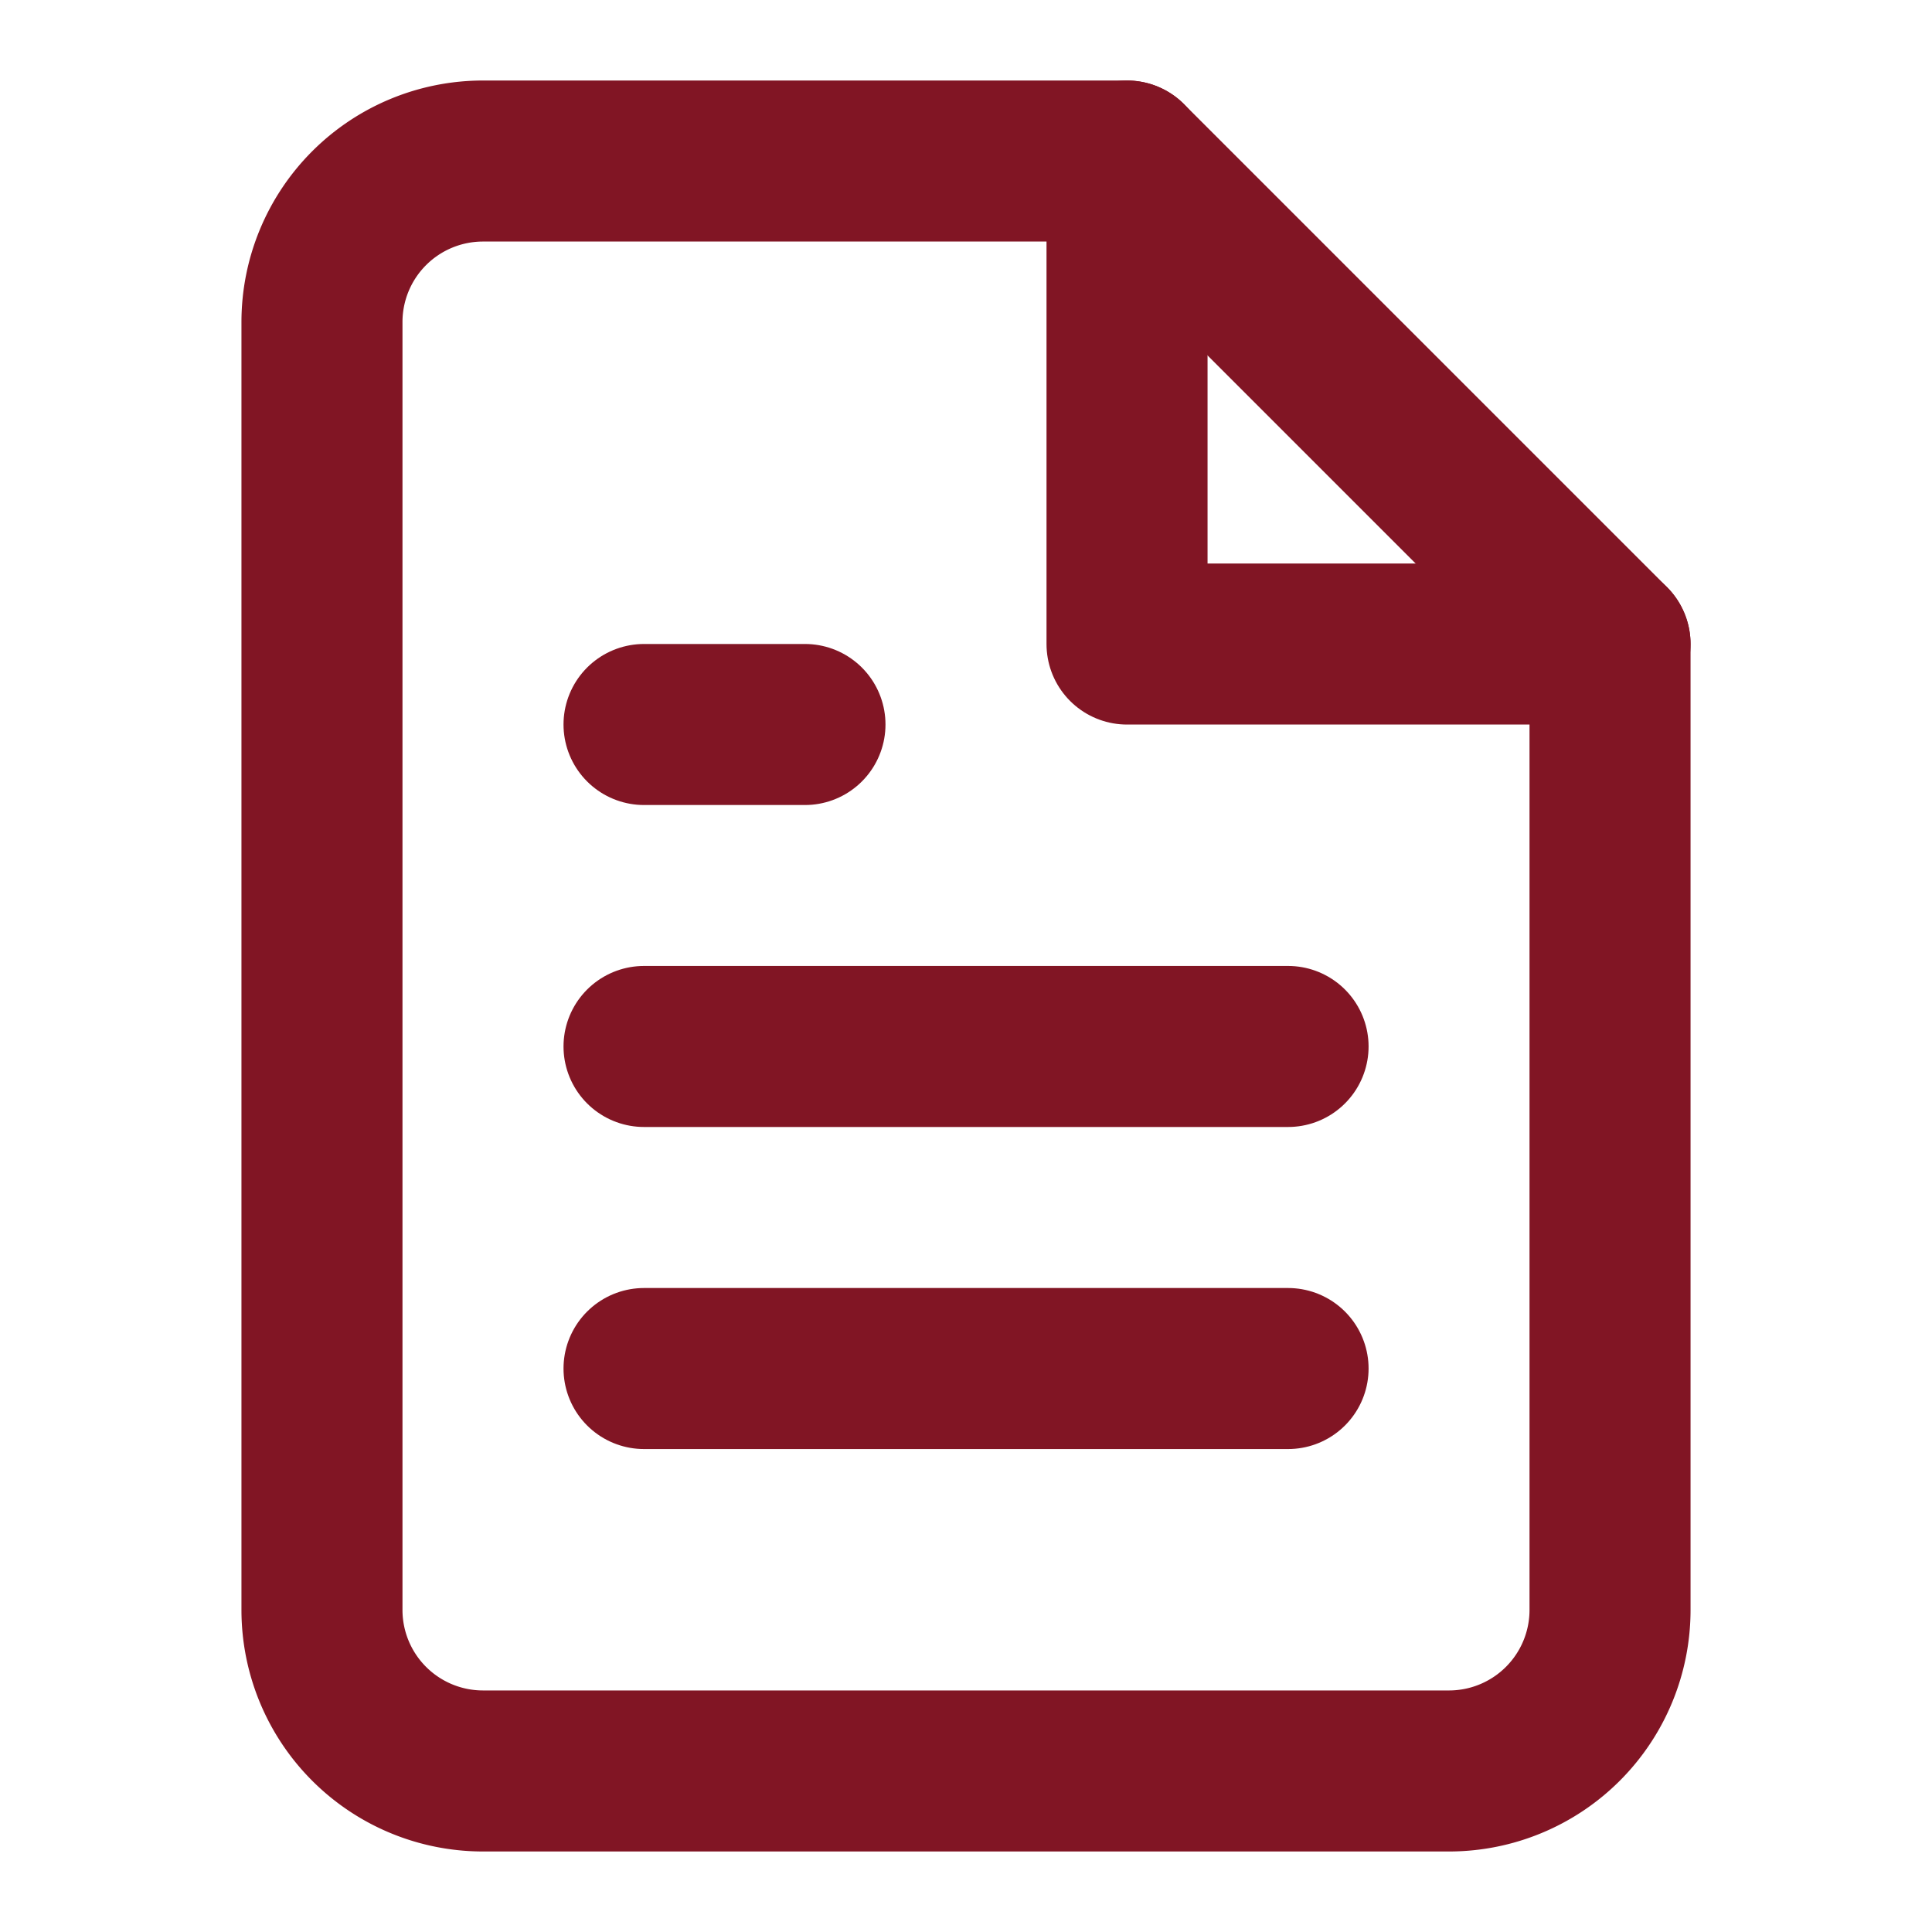
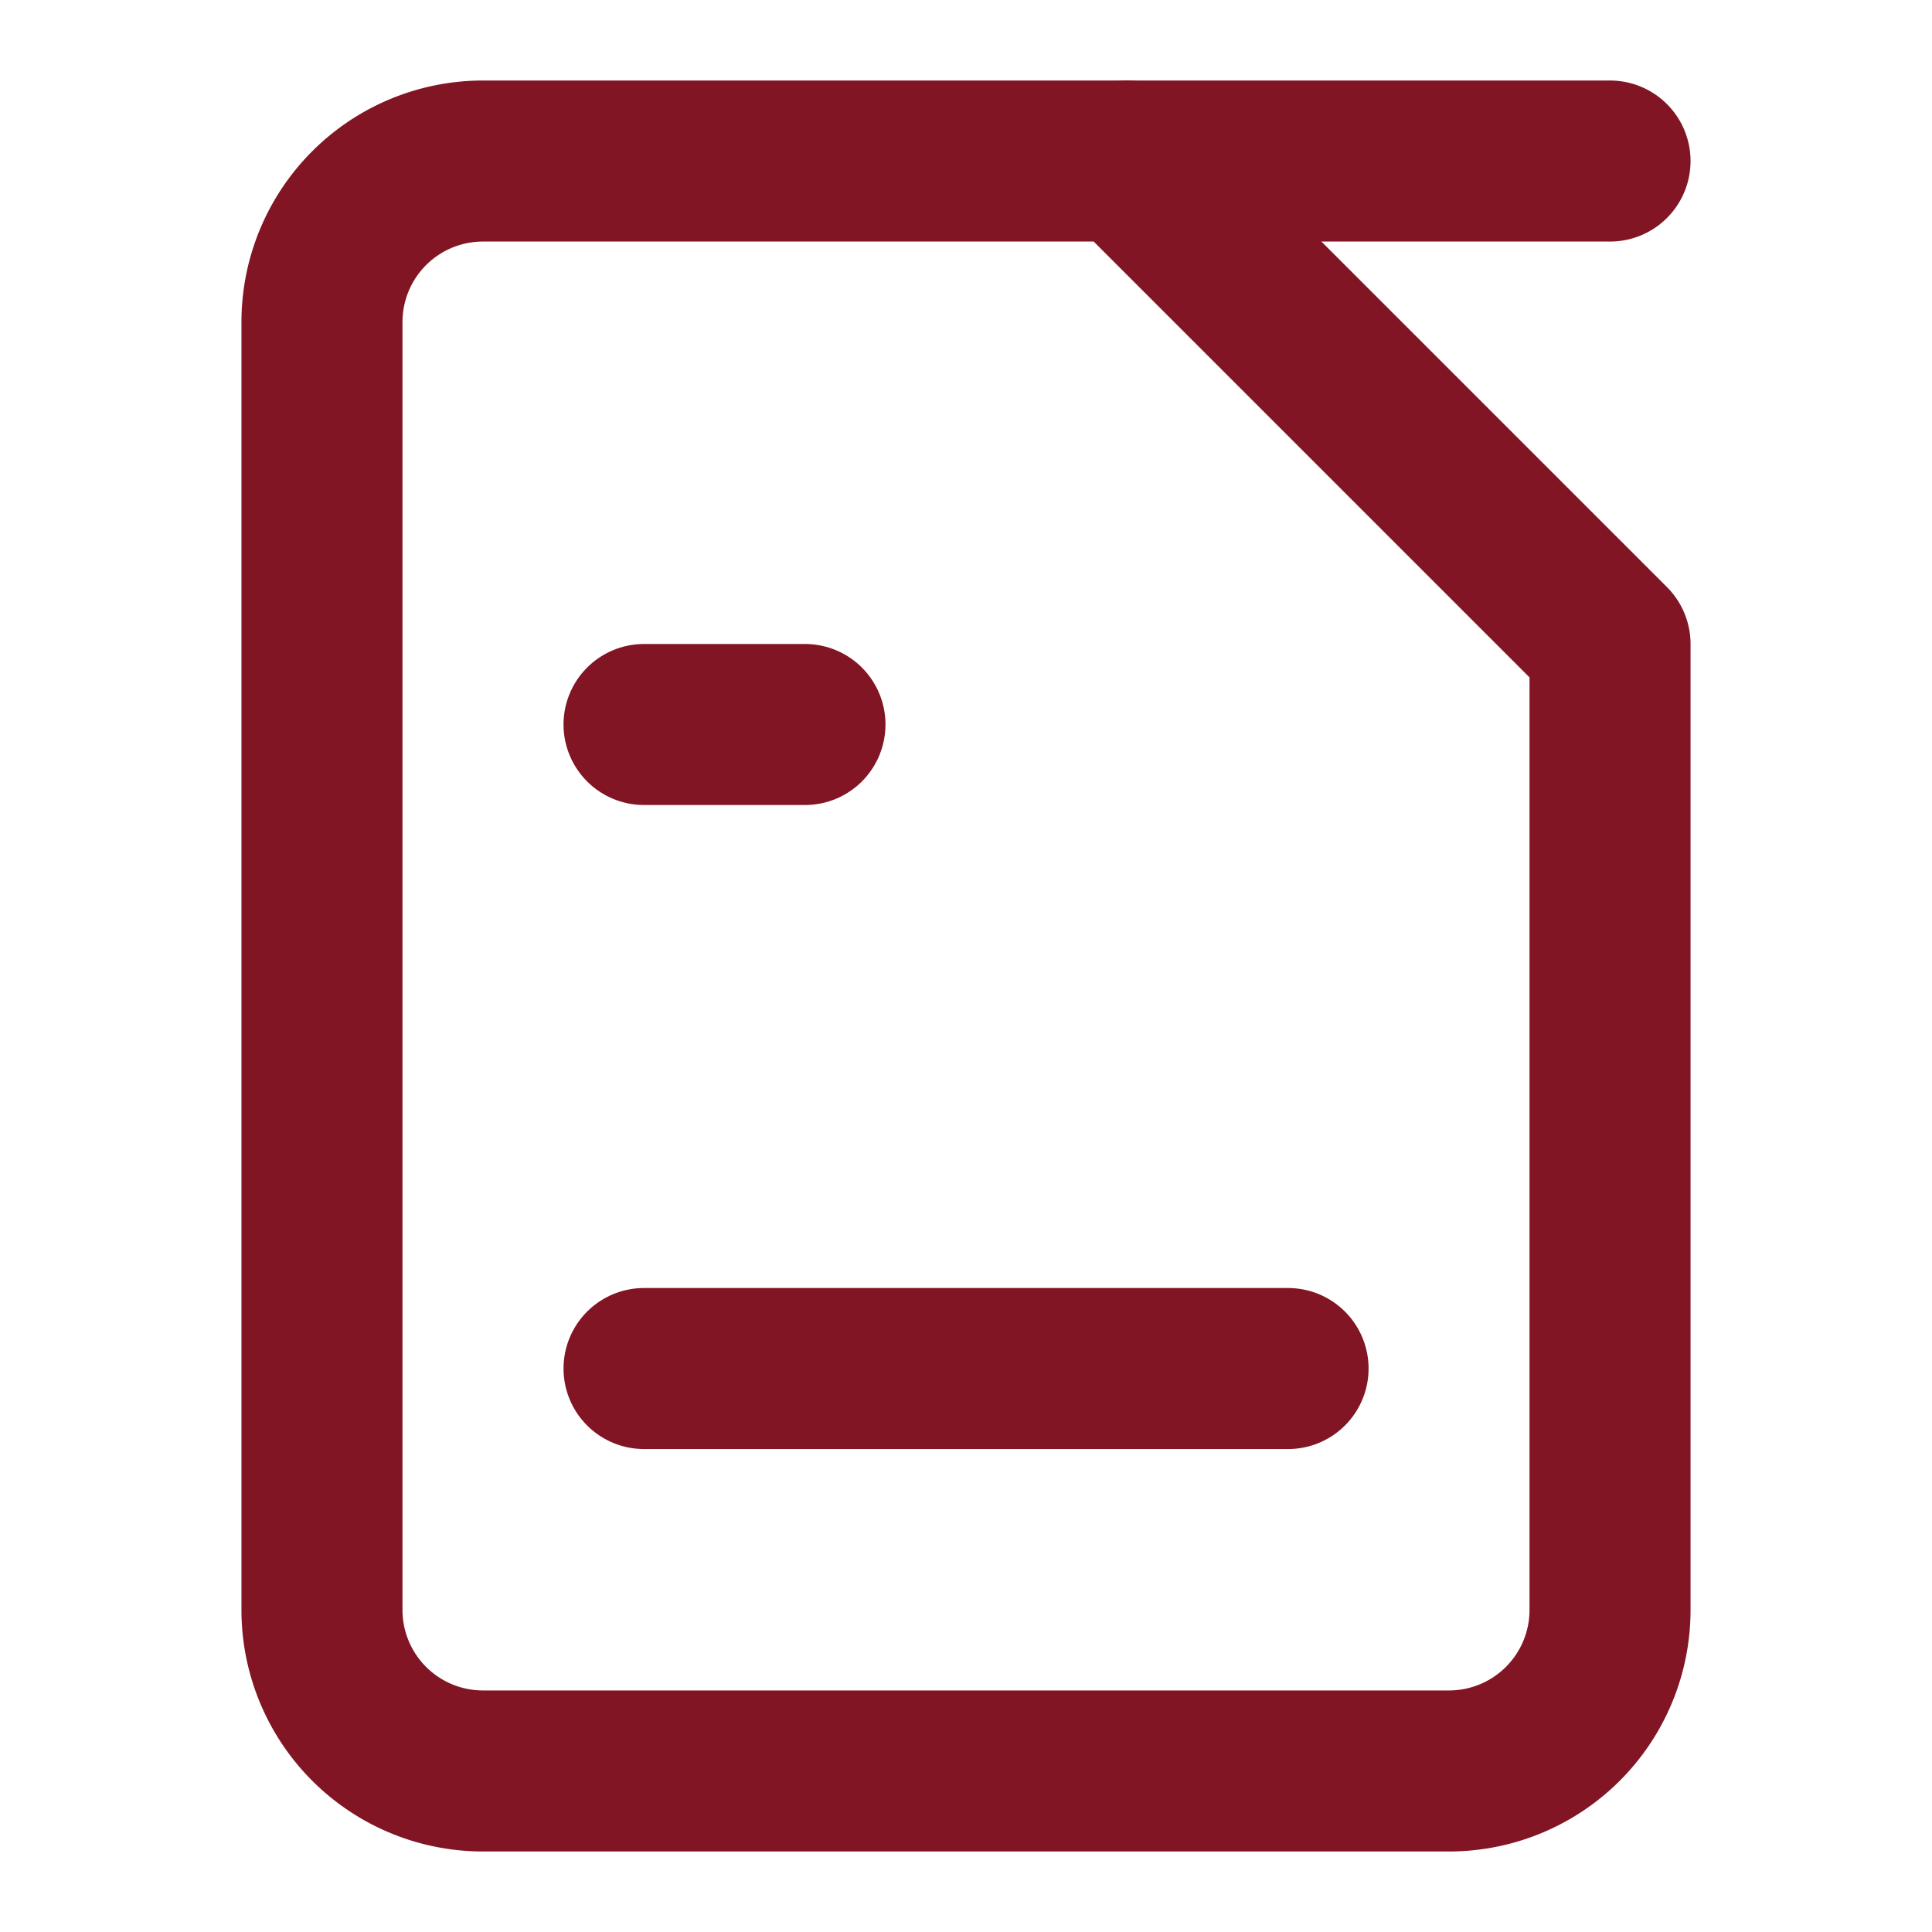
<svg xmlns="http://www.w3.org/2000/svg" width="20" height="20" viewBox="0 0 20 20">
  <defs>
    <style>.a{fill:#fcfcfc;opacity:0;}.b{fill:none;stroke:#811524;stroke-linecap:round;stroke-linejoin:round;stroke-width:1.667px;}</style>
  </defs>
  <rect class="a" width="20" height="20" />
  <g transform="translate(1.29 2.499)">
    <path class="b" d="M11.667,1.667H5A1.667,1.667,0,0,0,3.333,3.333V16.667A1.667,1.667,0,0,0,5,18.333H15a1.667,1.667,0,0,0,1.667-1.666v-10Z" transform="translate(-1.29 -2.499)" />
-     <path class="b" d="M11.667,1.667v5h5" transform="translate(-1.29 -2.499)" />
-     <line class="b" x1="6.667" transform="translate(5.377 8.334)" />
+     <path class="b" d="M11.667,1.667h5" transform="translate(-1.29 -2.499)" />
    <line class="b" x1="6.667" transform="translate(5.377 11.668)" />
    <path class="b" d="M8.333,7.5H6.667" transform="translate(-1.29 -2.499)" />
  </g>
</svg>